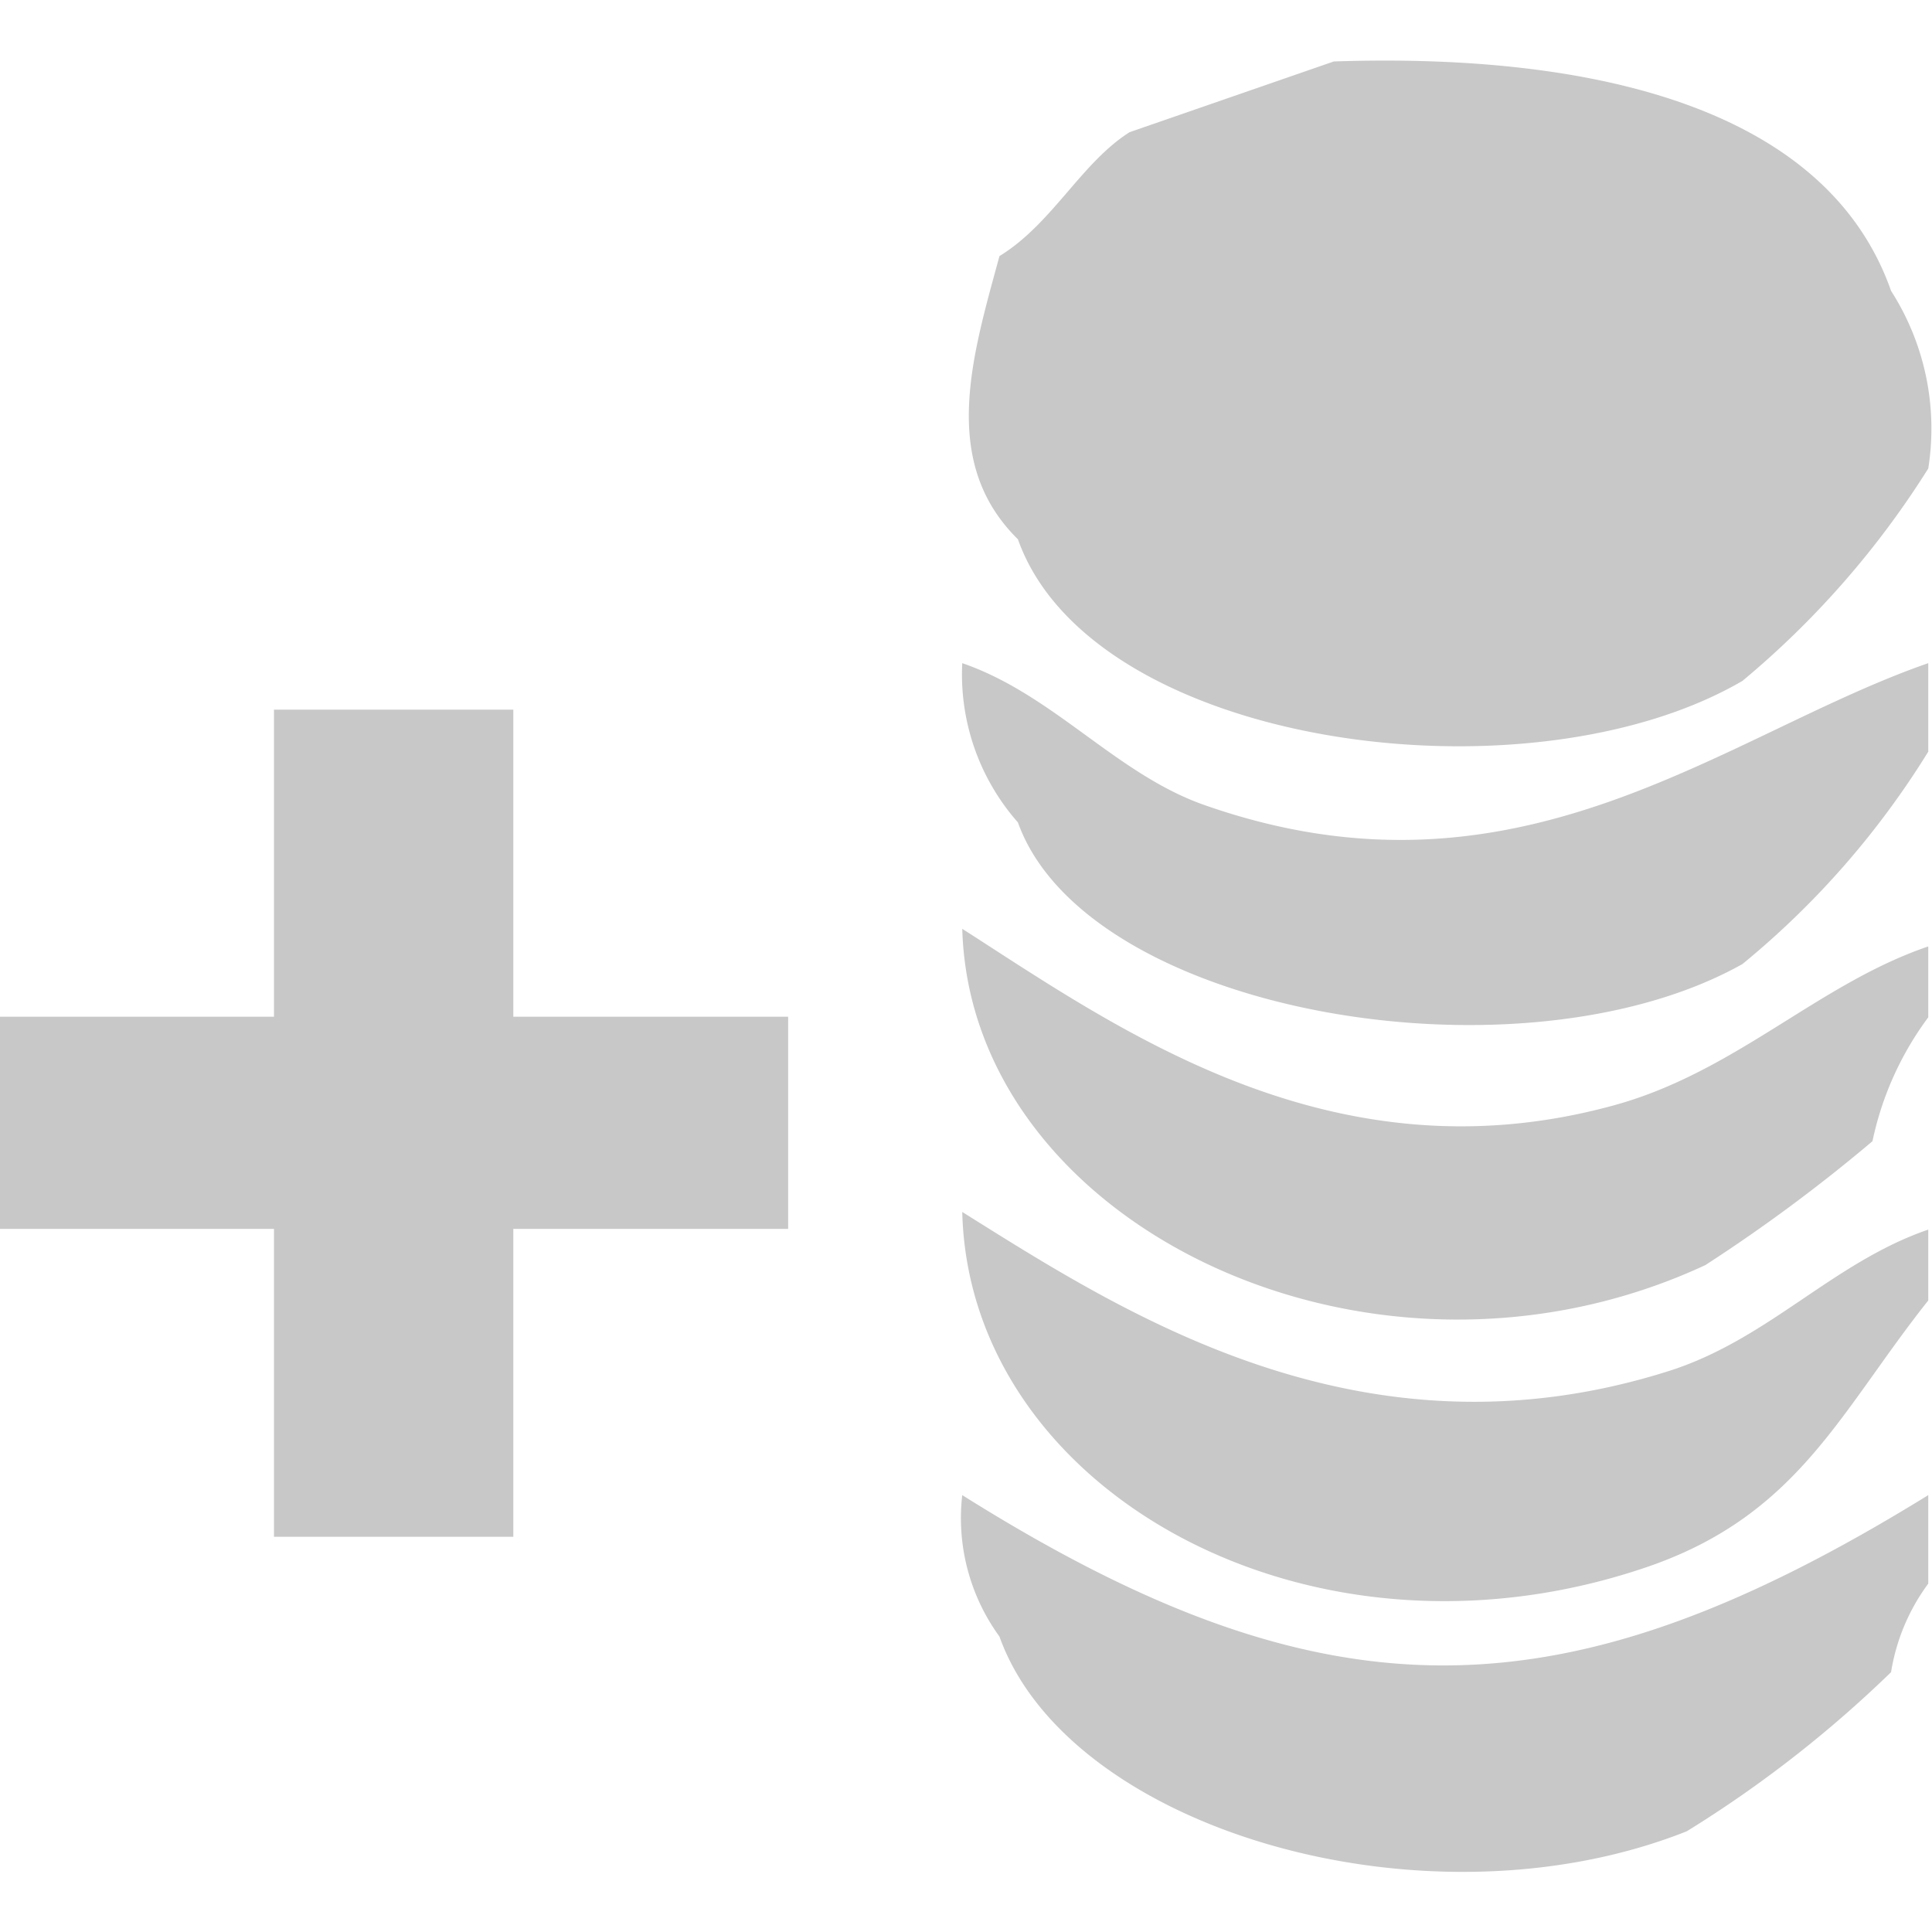
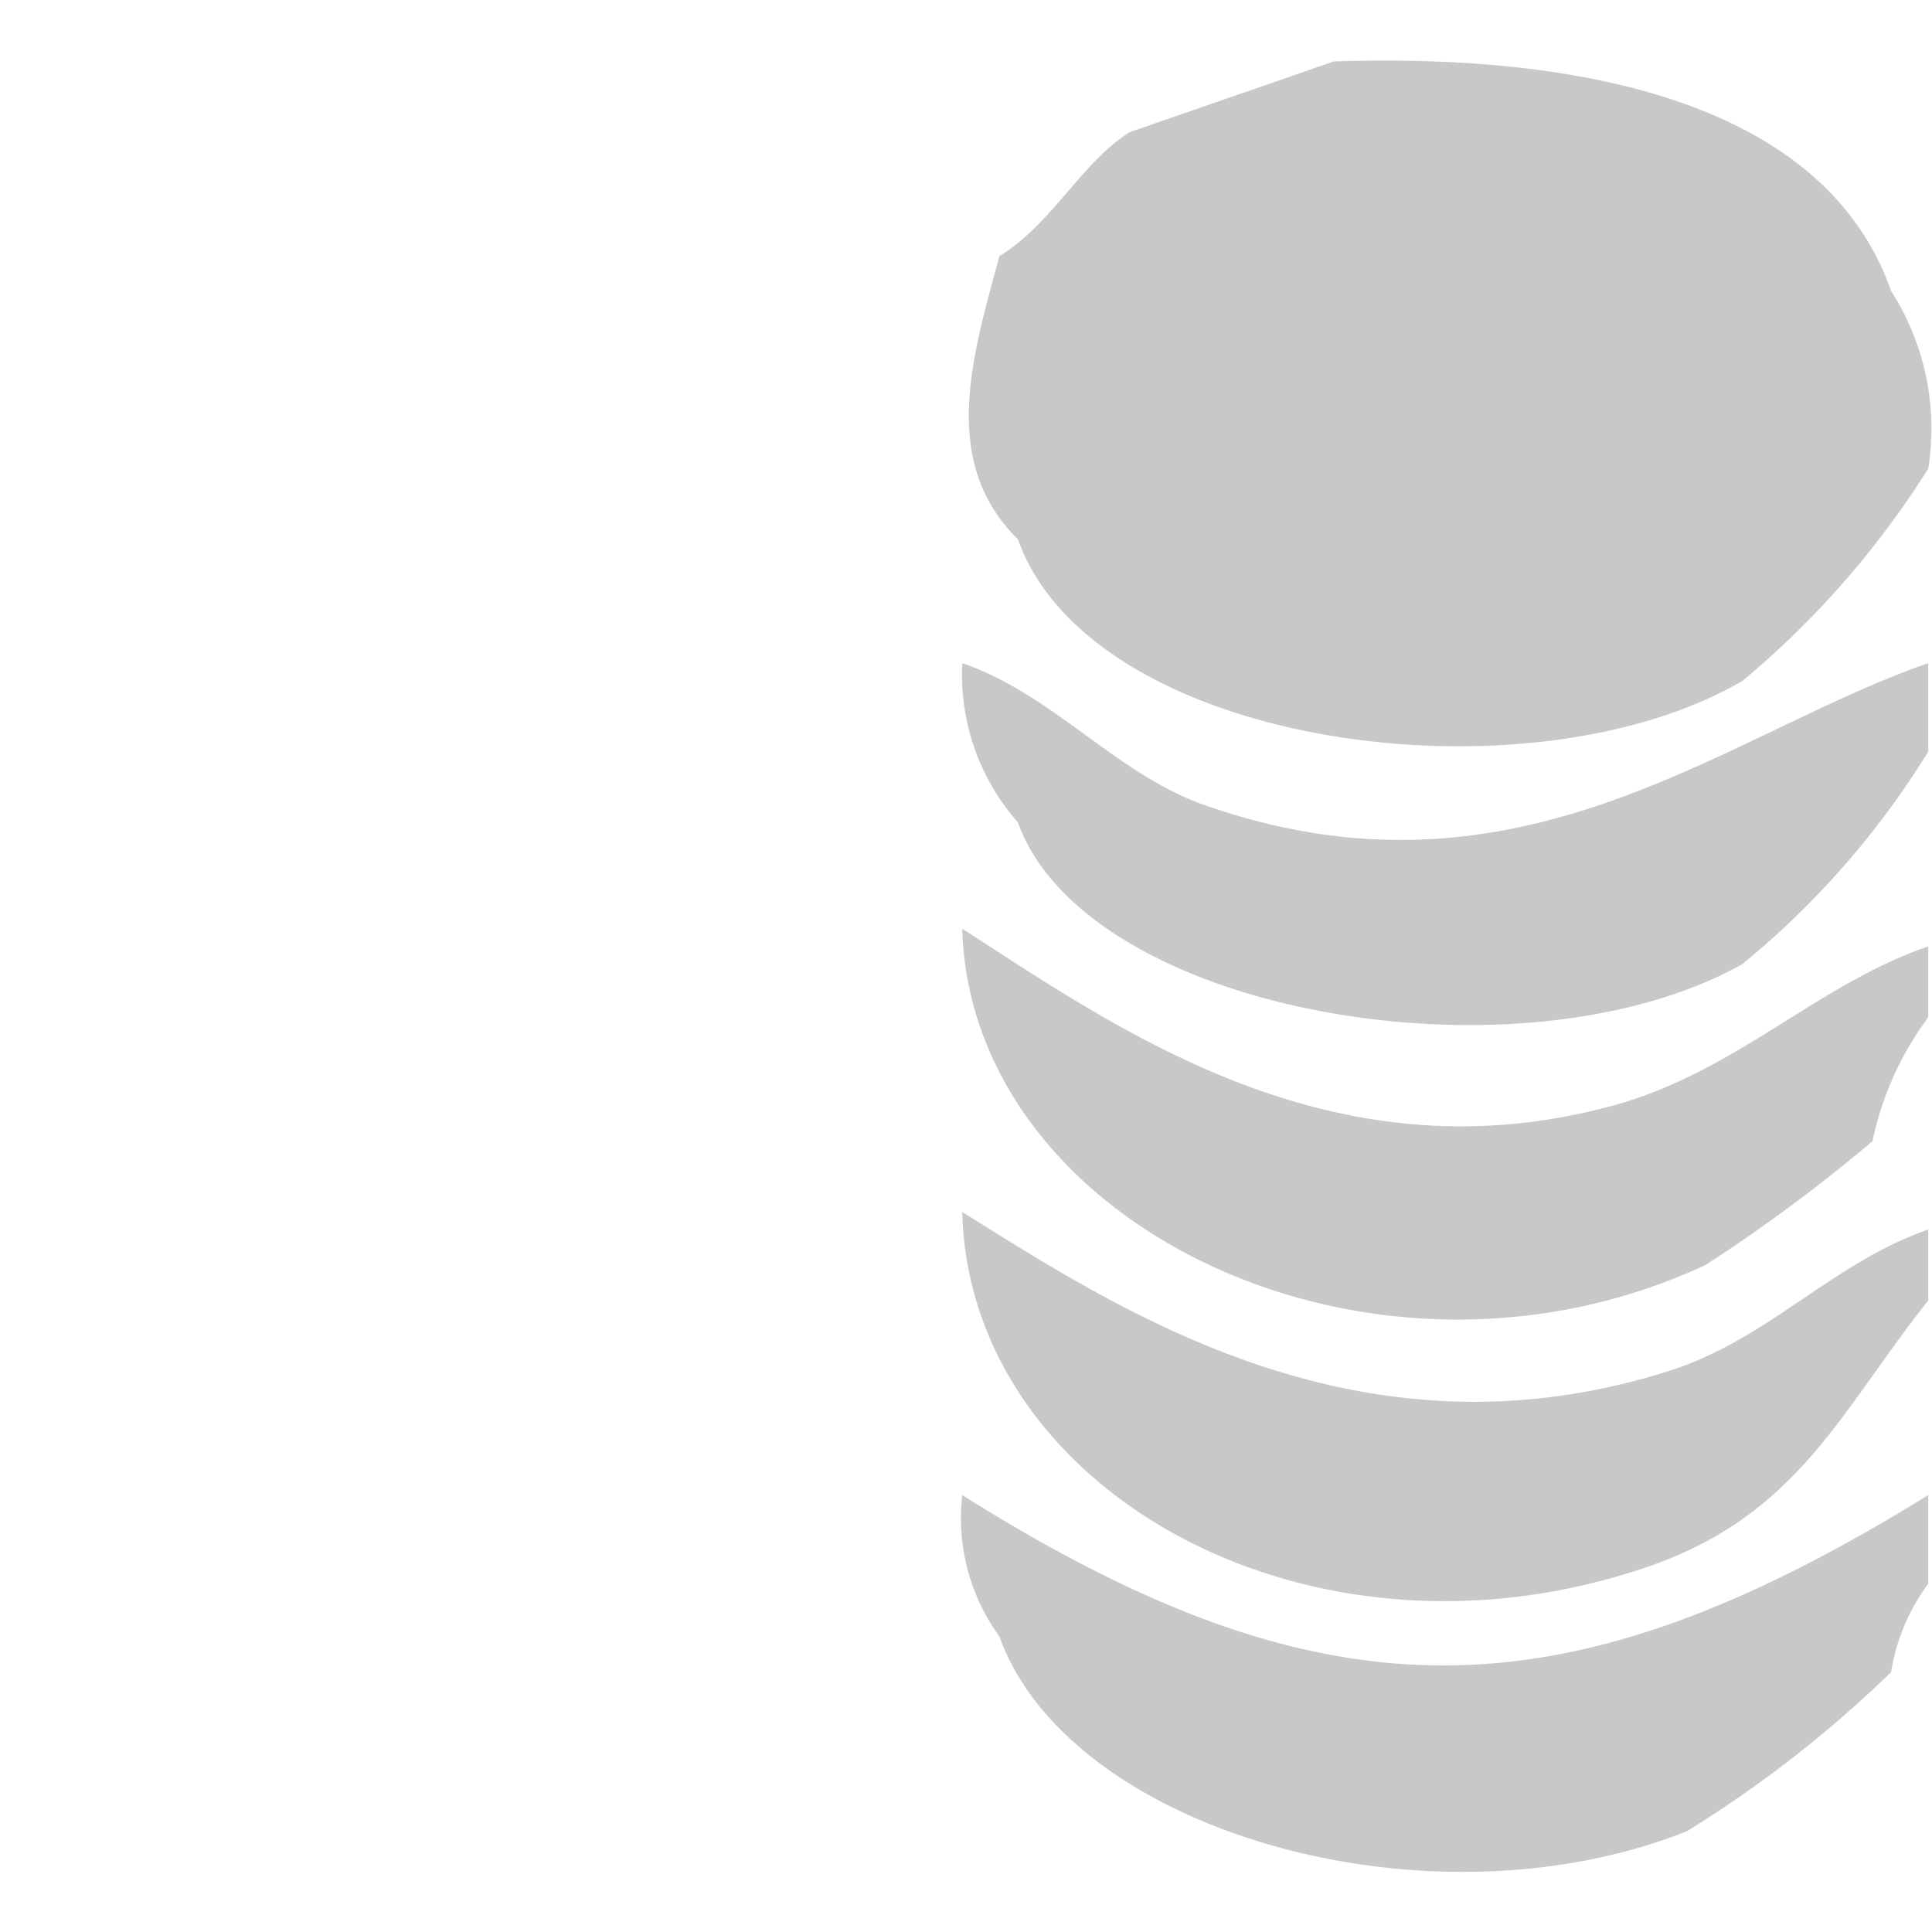
<svg xmlns="http://www.w3.org/2000/svg" width="16" height="16" viewBox="0 0 16 16" fill="#c8c8c8">
  <path d="M450.077,355.009c2.206-.074,4.092.409,4.615,1.9A2.113,2.113,0,0,1,455,358.38a7.4,7.4,0,0,1-1.539,1.759c-1.779,1.037-5.389.551-6-1.173-0.653-.642-0.376-1.523-0.153-2.345,0.438-.269.674-0.769,1.077-1.026ZM447,359.992c0.754,0.259,1.272.916,2,1.173,2.611,0.92,4.3-.583,6-1.173v0.733a7.067,7.067,0,0,1-1.539,1.759c-1.834,1.028-5.432.412-6-1.173A1.853,1.853,0,0,1,447,359.992Zm0,2.2c1.279,0.819,3.053,2.1,5.385,1.465,1.015-.274,1.7-1.008,2.615-1.319v0.587a2.624,2.624,0,0,0-.462,1.026,13.55,13.55,0,0,1-1.384,1.026C450.4,366.257,447.068,364.652,447,362.191Zm0,2.345c1.323,0.827,3.3,2.123,5.846,1.319,0.829-.261,1.36-0.9,2.154-1.173v0.587c-0.728.916-1.073,1.769-2.308,2.2C449.886,368.442,447.055,366.846,447,364.536Zm0,2.345c3.025,1.9,4.984,1.861,8,0v0.733a1.676,1.676,0,0,0-.308.733A9.85,9.85,0,0,1,453,369.666c-2.157.856-5.119-.01-5.692-1.613A1.666,1.666,0,0,1,447,366.881Z" transform="translate(-439.031 -354.5)" />
-   <path d="M439.023,362.92h6.535v1.757h-6.535V362.92Zm2.277-2.543h1.982v6.85H441.3v-6.85Z" transform="translate(-439.031 -354.5)" />
</svg>